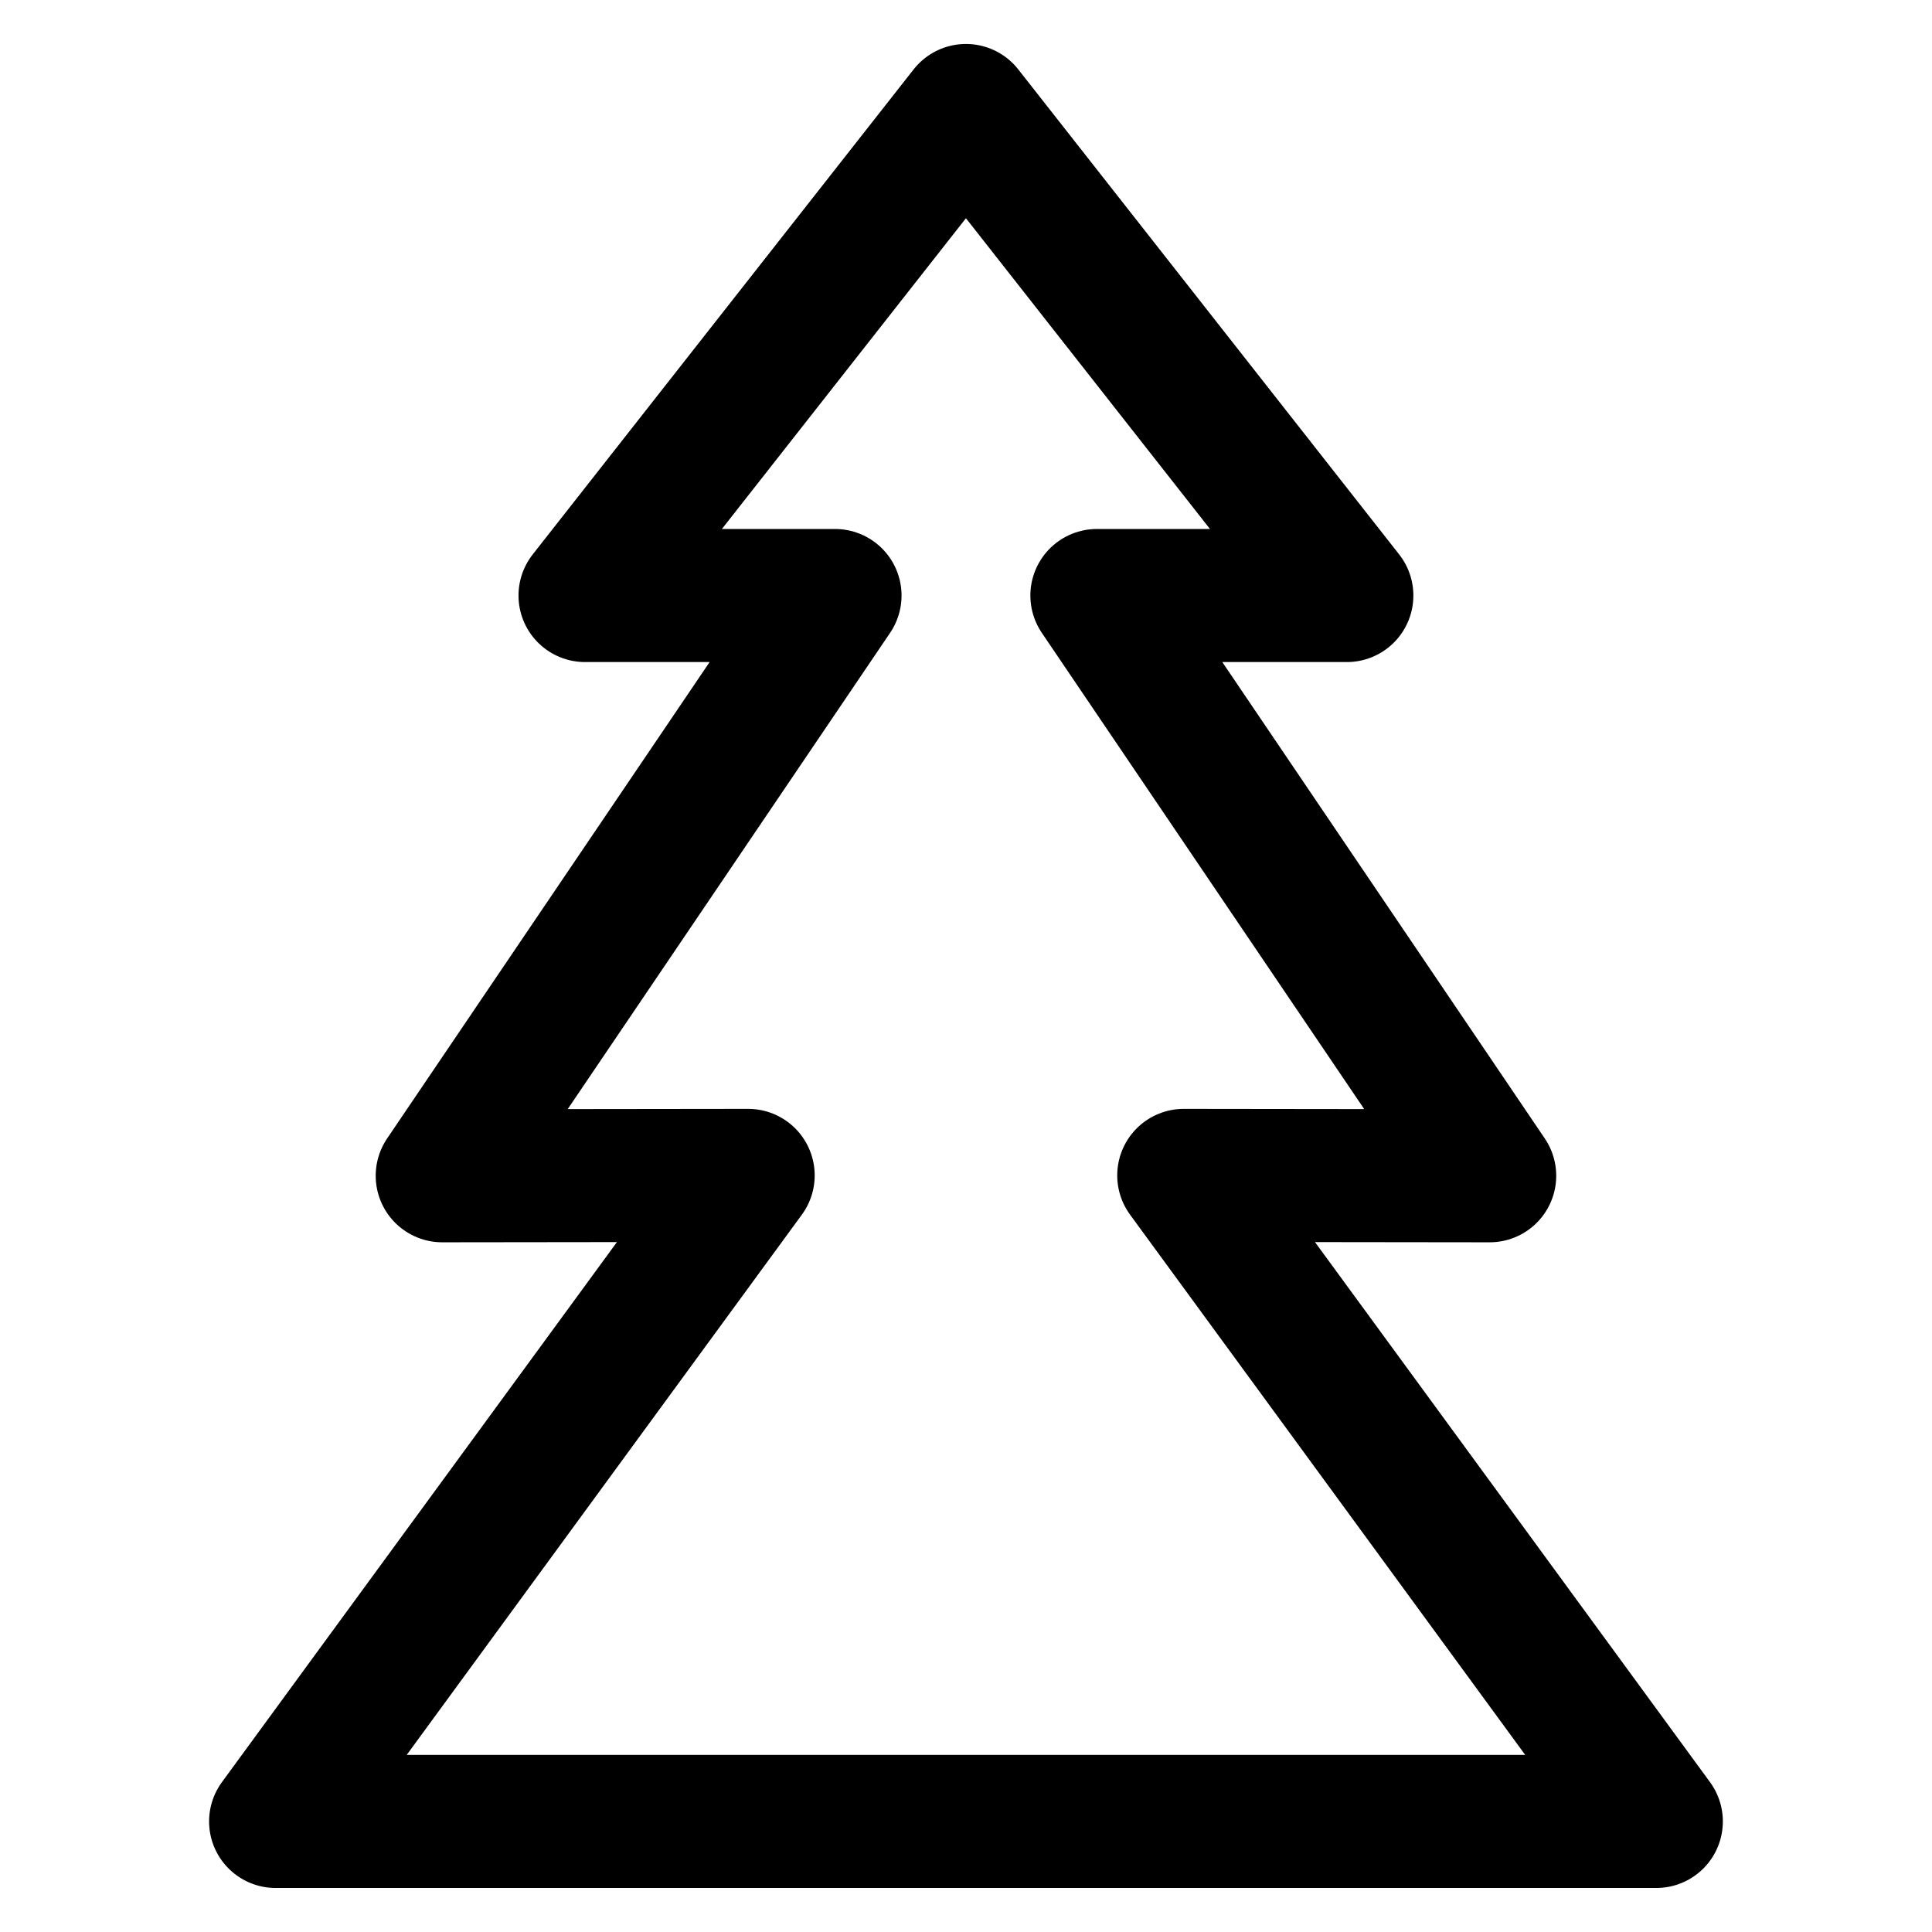
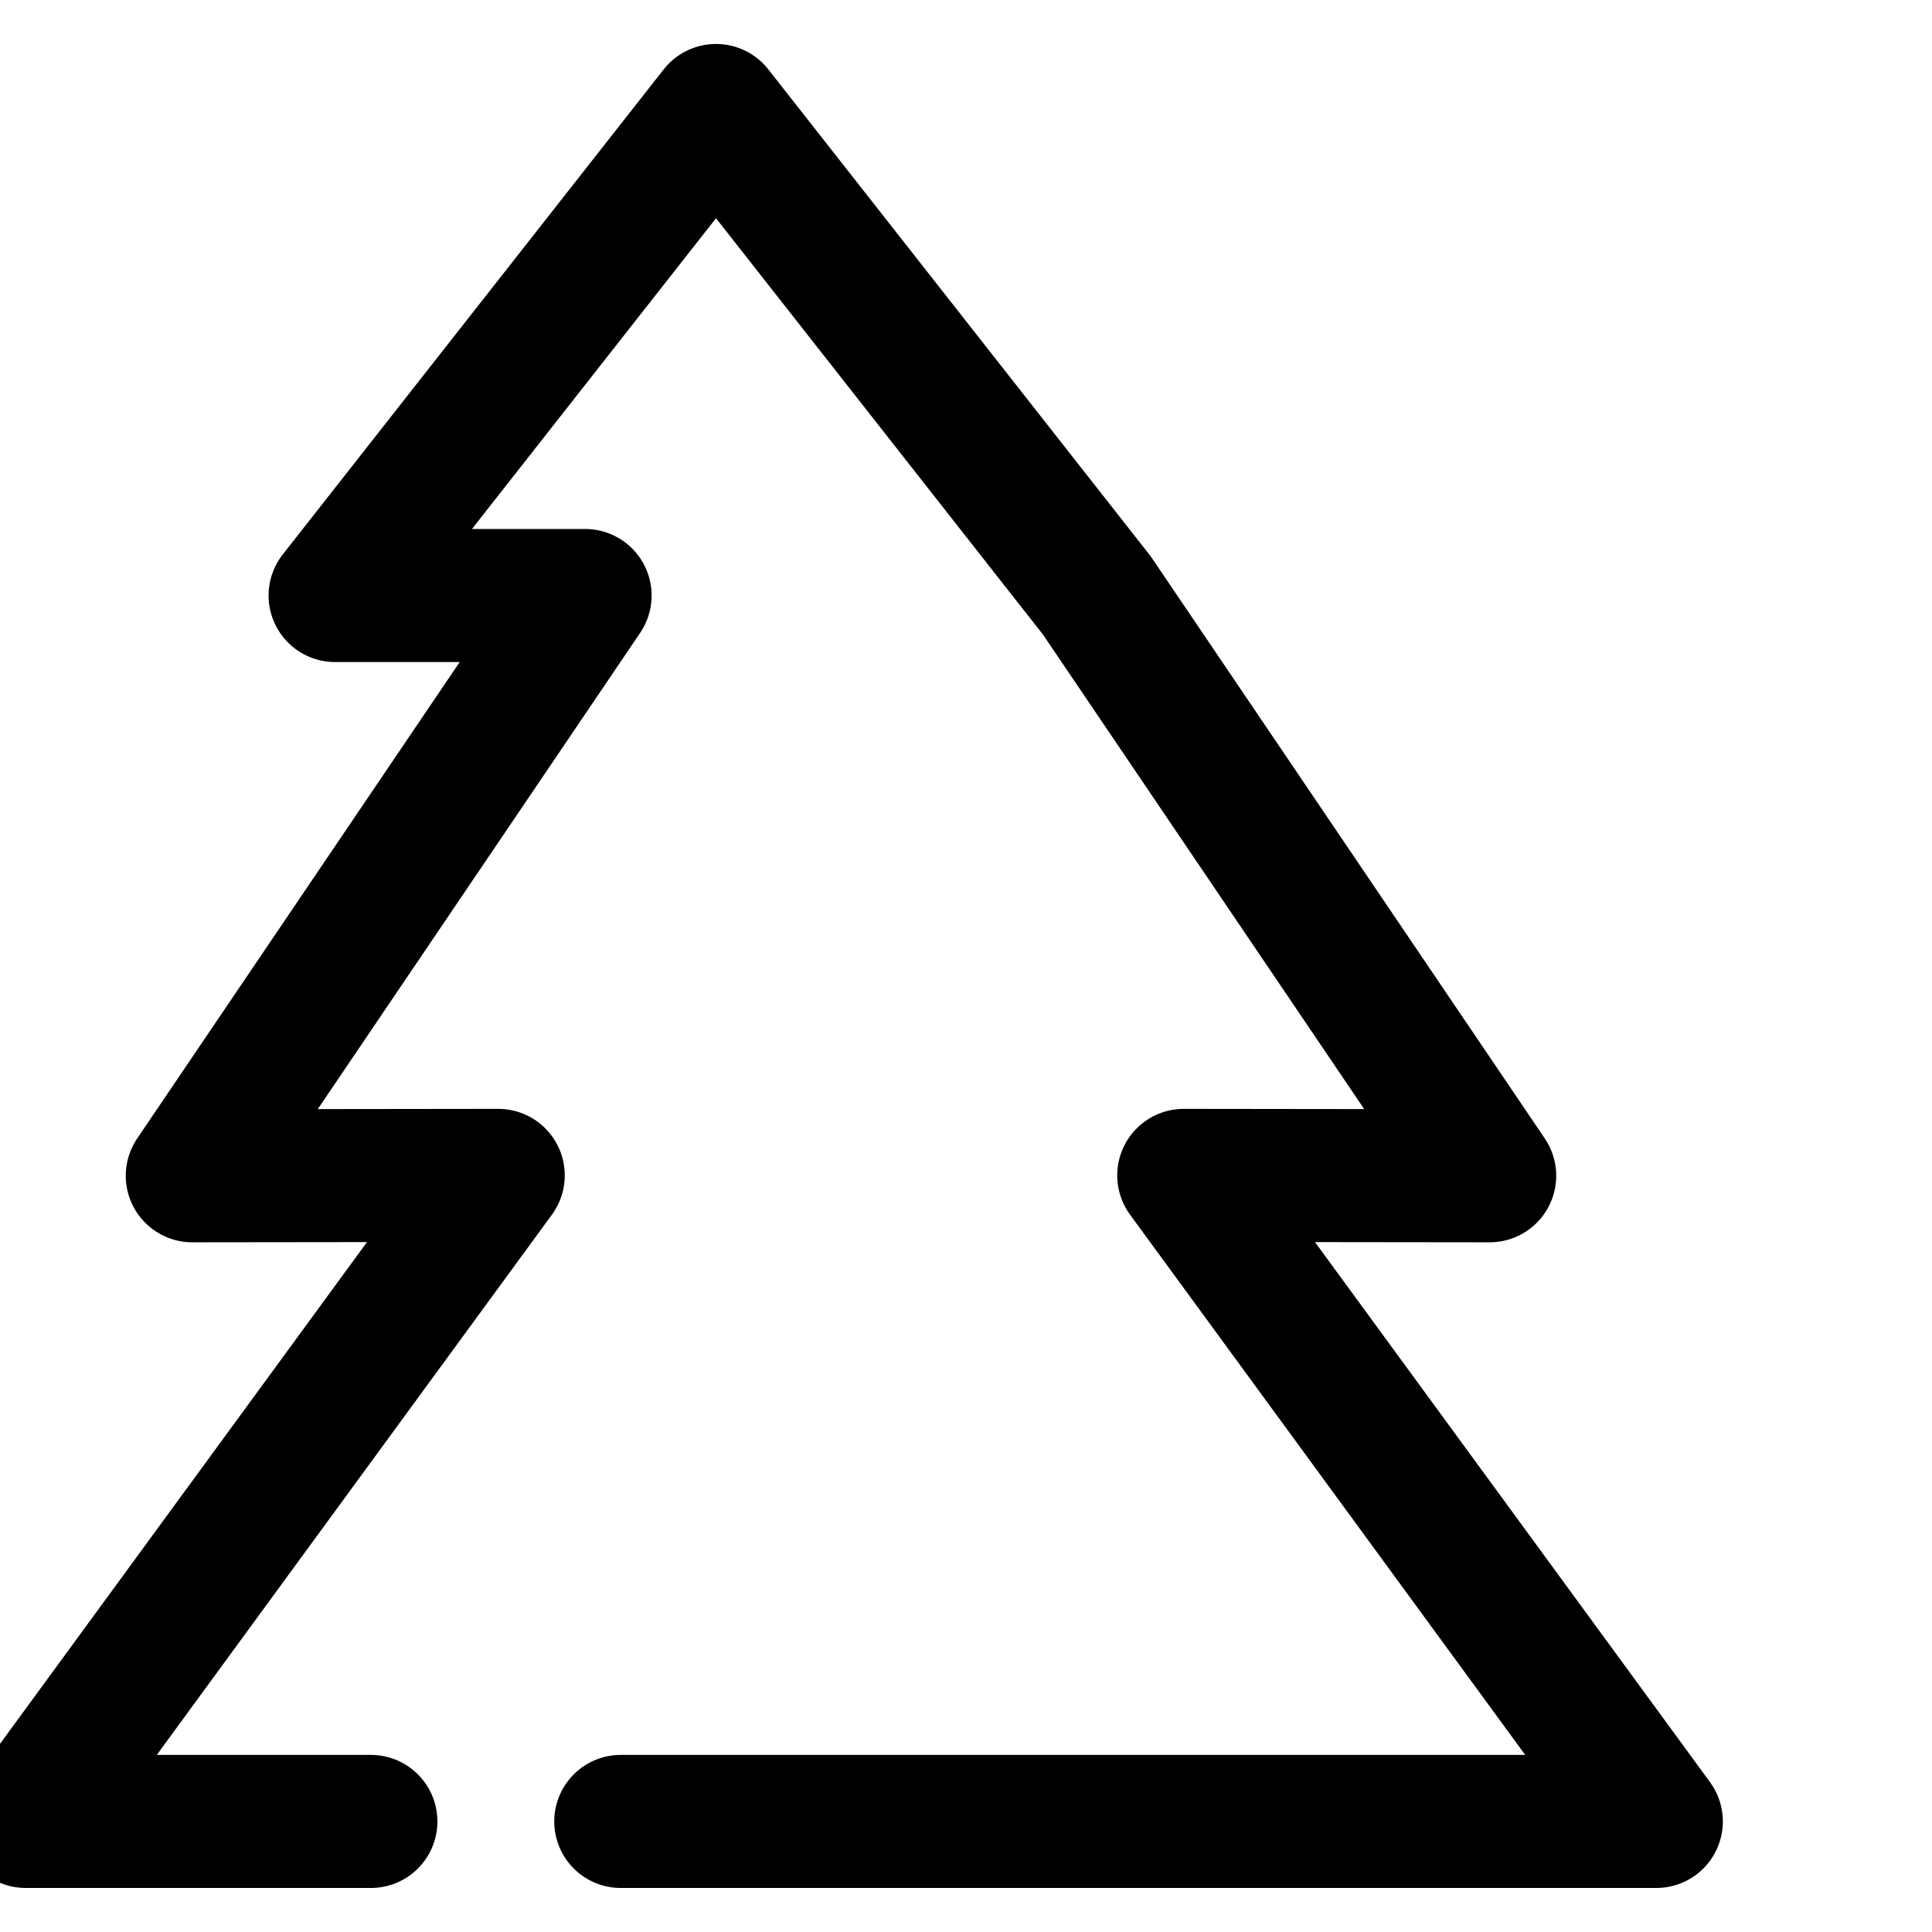
<svg xmlns="http://www.w3.org/2000/svg" width="800px" height="800px" version="1.1" viewBox="144 144 512 512">
-   <path transform="matrix(5.038 0 0 5.038 148.09 148.09)" d="m31.843 95h54.471l-24.857-33.983 16.092 0.019-20.661-30.522h13.147l-20.036-25.513-20.036 25.513h13.149l-20.661 30.522 16.092-0.019-24.856 33.983h18.157" fill="none" stroke="#000000" stroke-linecap="round" stroke-linejoin="round" stroke-miterlimit="10" stroke-width="7" />
+   <path transform="matrix(5.038 0 0 5.038 148.09 148.09)" d="m31.843 95h54.471l-24.857-33.983 16.092 0.019-20.661-30.522l-20.036-25.513-20.036 25.513h13.149l-20.661 30.522 16.092-0.019-24.856 33.983h18.157" fill="none" stroke="#000000" stroke-linecap="round" stroke-linejoin="round" stroke-miterlimit="10" stroke-width="7" />
</svg>